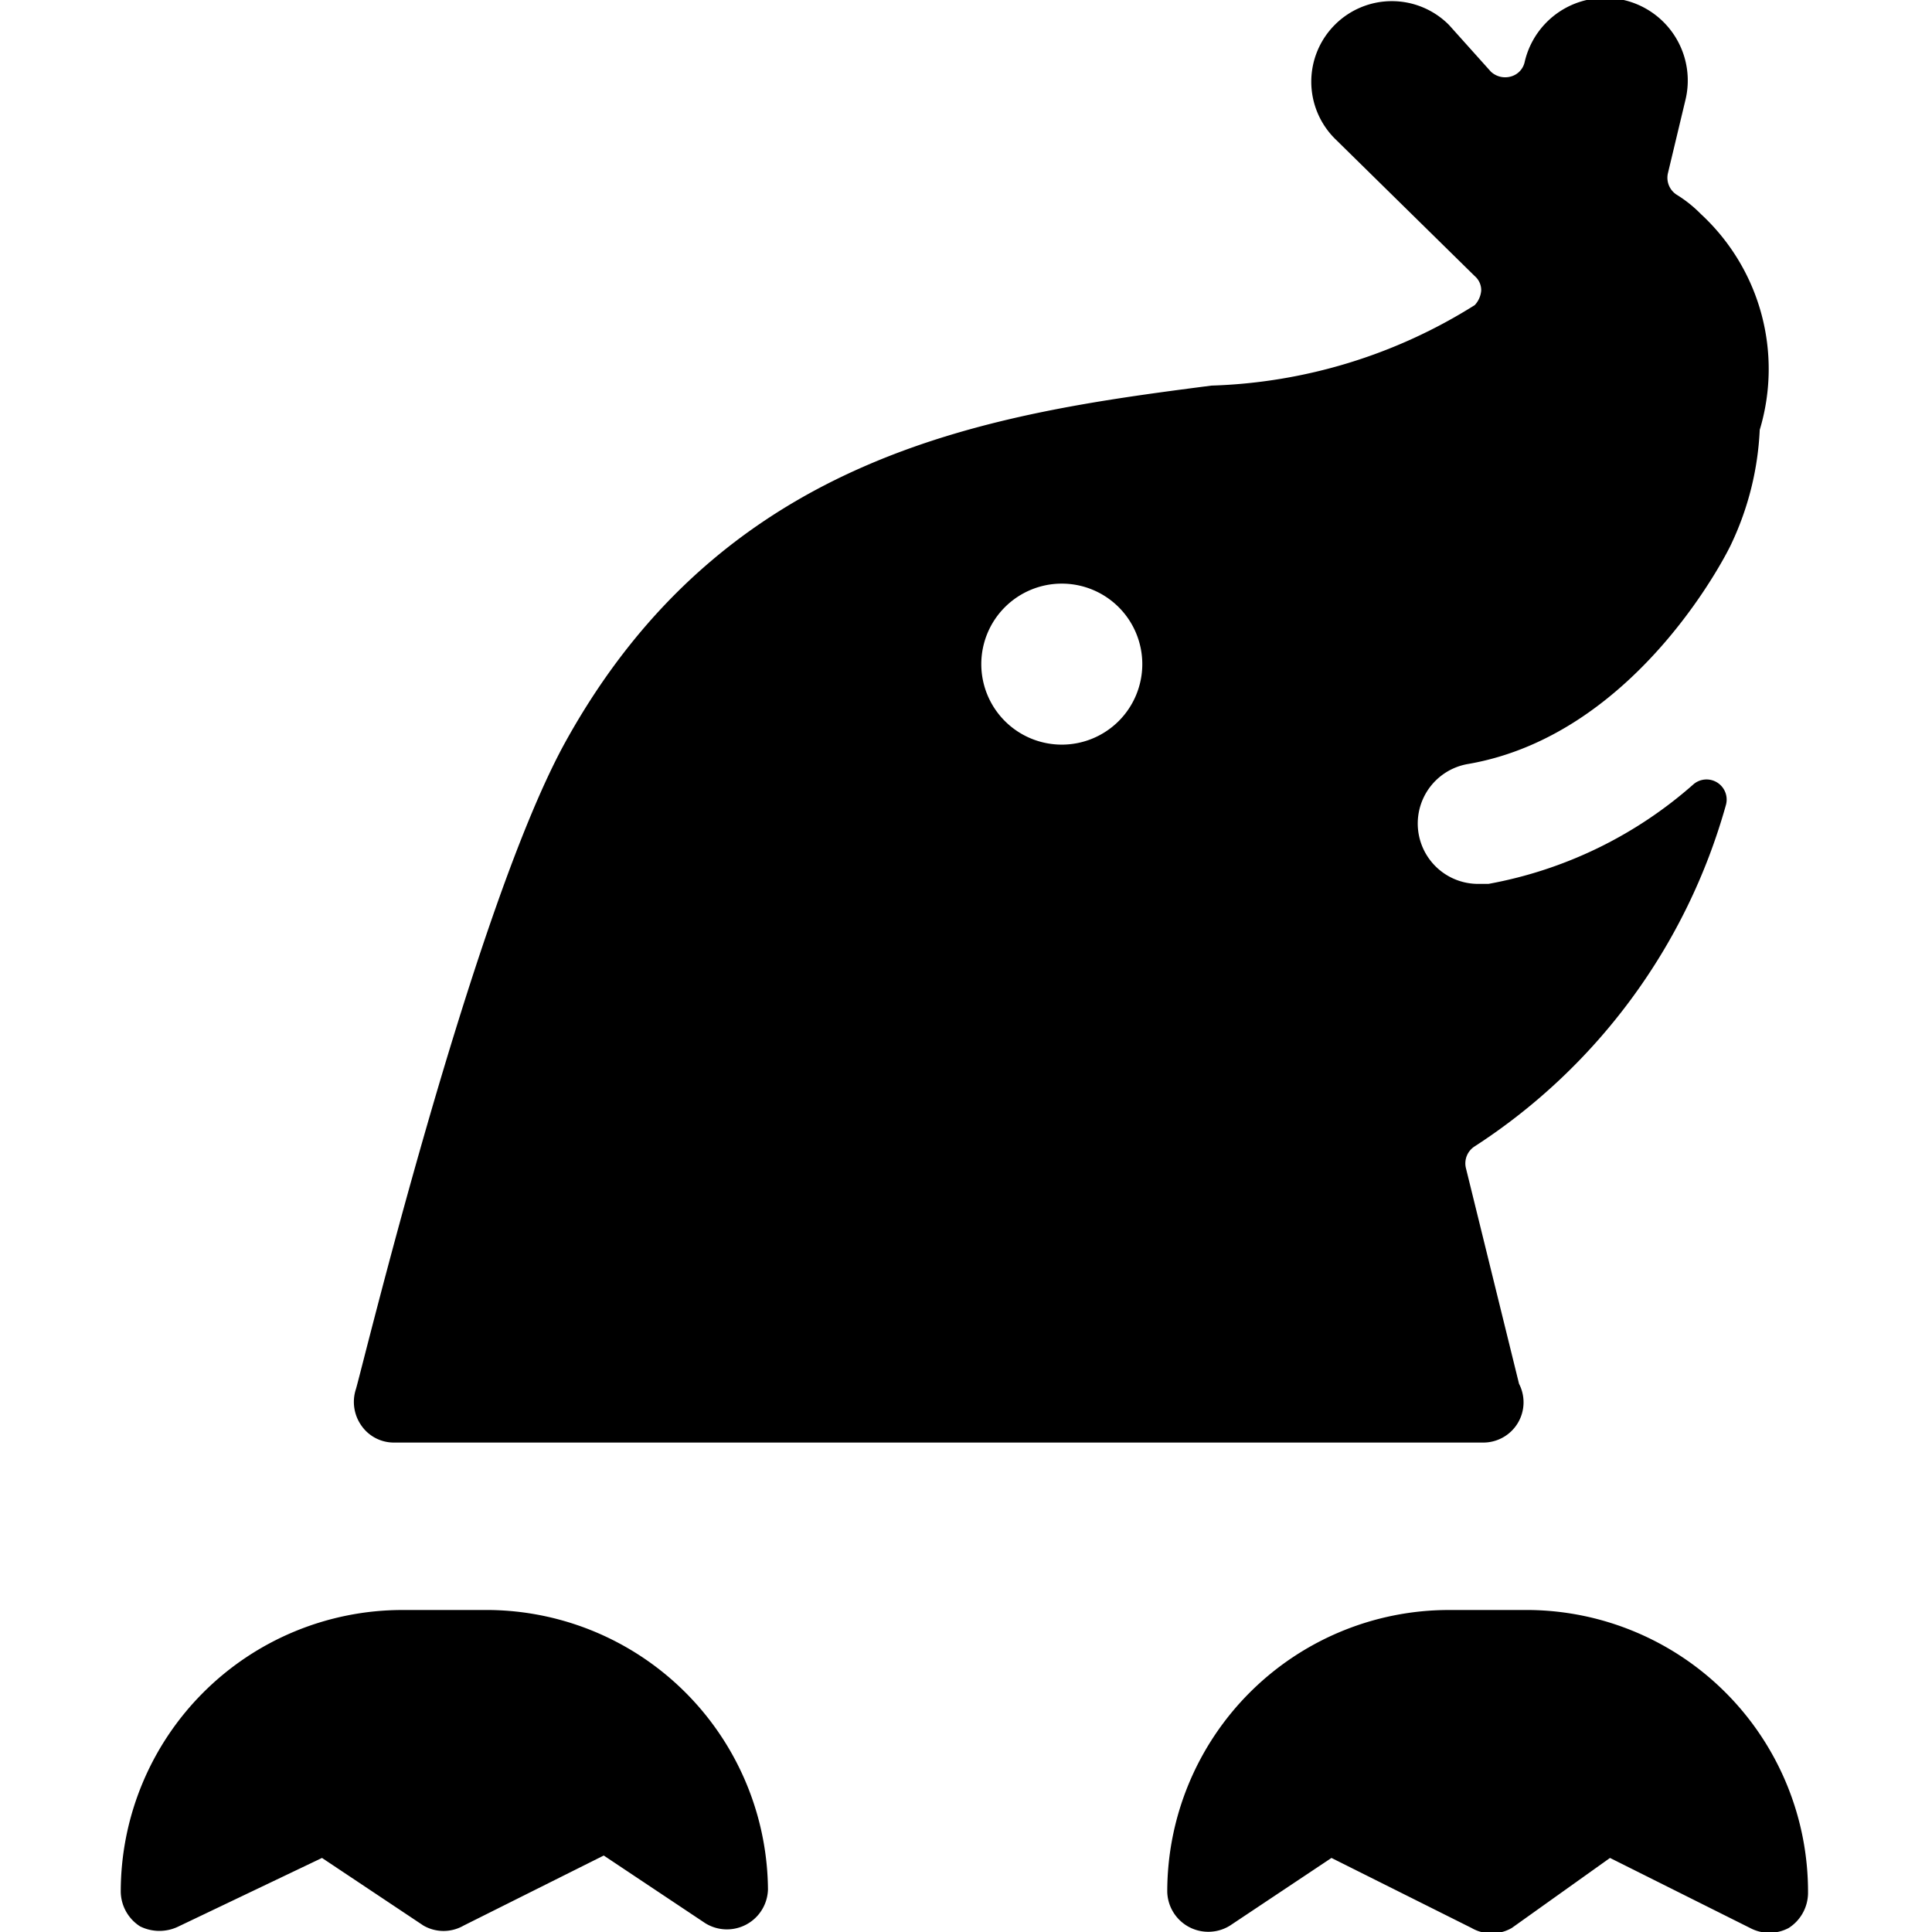
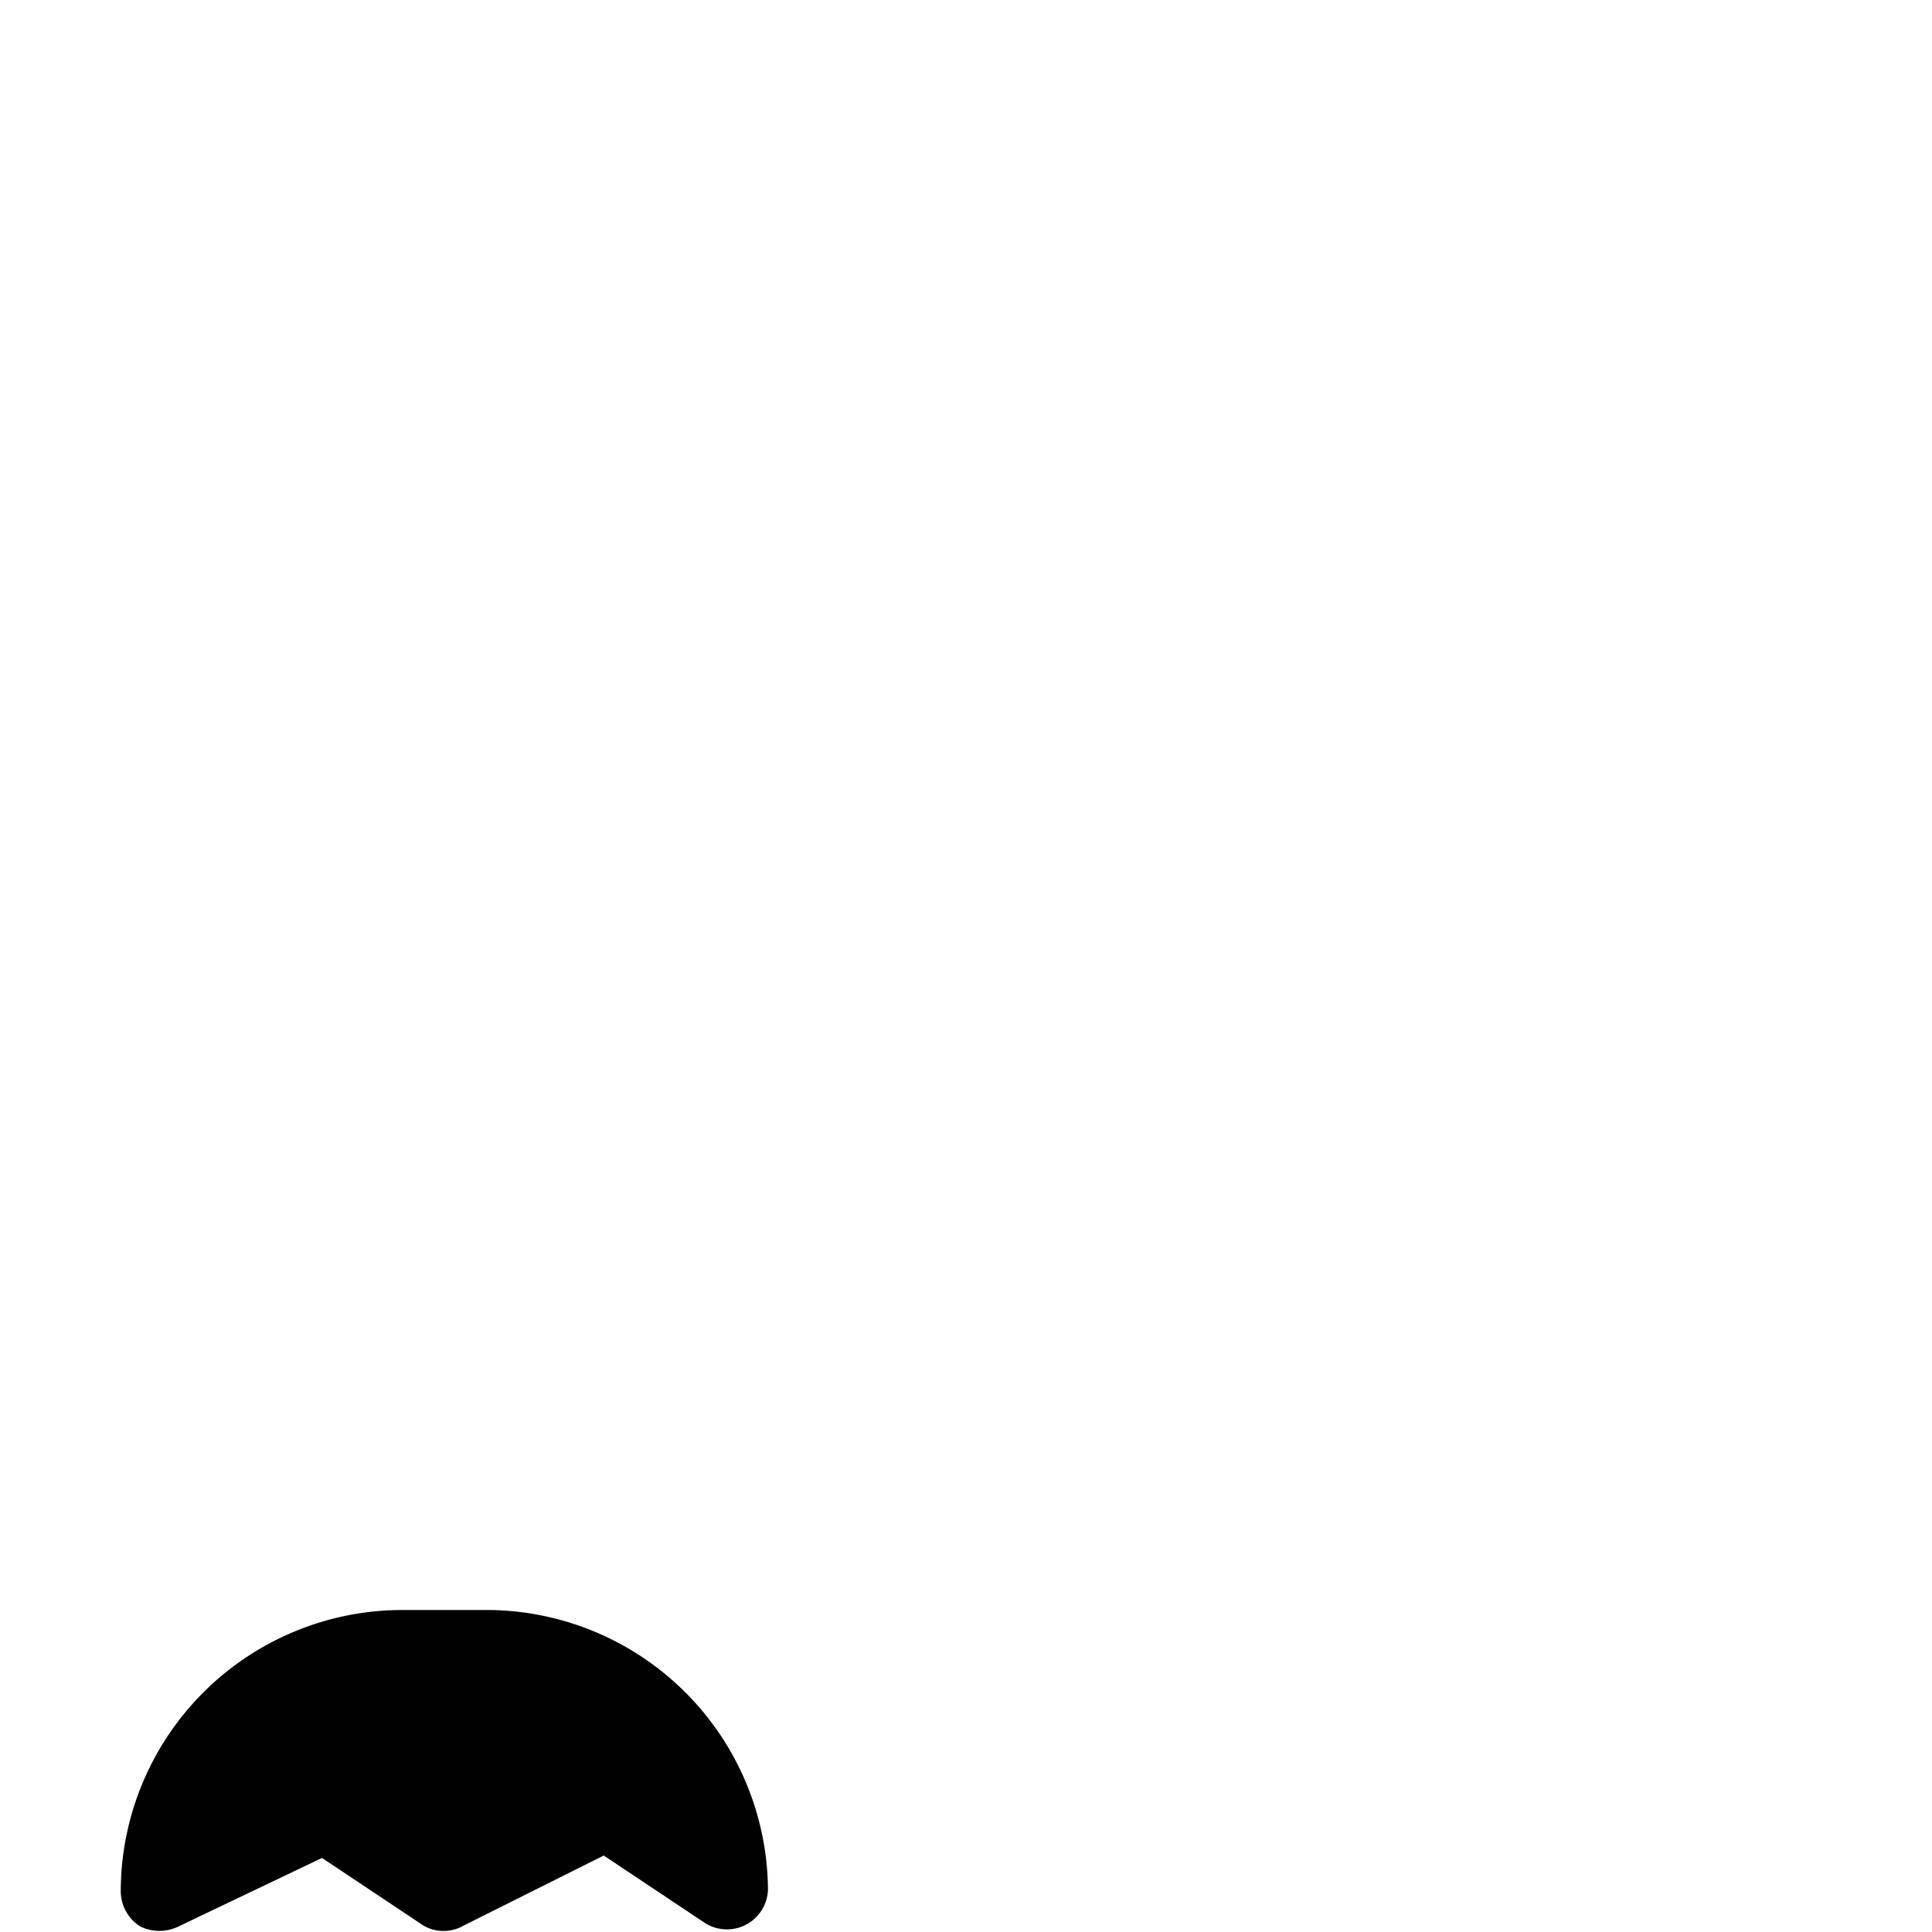
<svg xmlns="http://www.w3.org/2000/svg" viewBox="0 0 24 24">
  <g>
-     <path d="M19 20h-1a3.5 3.5 0 0 0 -3.5 3.5 0.51 0.51 0 0 0 0.78 0.42l1.26 -0.84 1.74 0.87a0.5 0.5 0 0 0 0.5 0l1.22 -0.87 1.74 0.87a0.51 0.51 0 0 0 0.48 0 0.52 0.52 0 0 0 0.24 -0.43A3.5 3.5 0 0 0 19 20Z" fill="#000000" stroke-width="1" />
    <path d="M6 20H5a3.5 3.5 0 0 0 -3.5 3.5 0.52 0.52 0 0 0 0.24 0.43 0.54 0.54 0 0 0 0.48 0L4 23.08l1.26 0.84a0.5 0.5 0 0 0 0.5 0l1.74 -0.87 1.26 0.84a0.51 0.51 0 0 0 0.78 -0.42A3.5 3.5 0 0 0 6 20Z" fill="#000000" stroke-width="1" />
-     <path d="M21.13 2.66a1.58 1.58 0 0 0 -0.3 -0.24 0.25 0.25 0 0 1 -0.11 -0.27l0.22 -0.92a1 1 0 0 0 -2 -0.46 0.24 0.24 0 0 1 -0.17 0.18 0.26 0.26 0 0 1 -0.25 -0.06L18 0.31a1 1 0 0 0 -1.42 0 1 1 0 0 0 0 1.41l1.74 1.71a0.23 0.23 0 0 1 0.08 0.18 0.3 0.3 0 0 1 -0.08 0.18 6.51 6.51 0 0 1 -3.27 1C12.34 5.14 9 5.6 7 9.26c-1.15 2.13 -2.52 7.82 -2.58 8a0.51 0.51 0 0 0 0.07 0.45 0.49 0.49 0 0 0 0.4 0.21h13.53a0.5 0.5 0 0 0 0.45 -0.73l-0.66 -2.68a0.25 0.25 0 0 1 0.11 -0.27A7.44 7.44 0 0 0 21.44 10a0.25 0.25 0 0 0 -0.4 -0.26 5.27 5.27 0 0 1 -2.55 1.24h-0.12a0.75 0.75 0 0 1 -0.13 -1.49c2.13 -0.37 3.26 -2.71 3.27 -2.74a3.7 3.7 0 0 0 0.35 -1.41 2.62 2.62 0 0 0 -0.73 -2.68Zm-7.94 6.59a1 1 0 1 1 1 -1 1 1 0 0 1 -1 1Z" fill="#000000" stroke-width="1" />
  </g>
</svg>